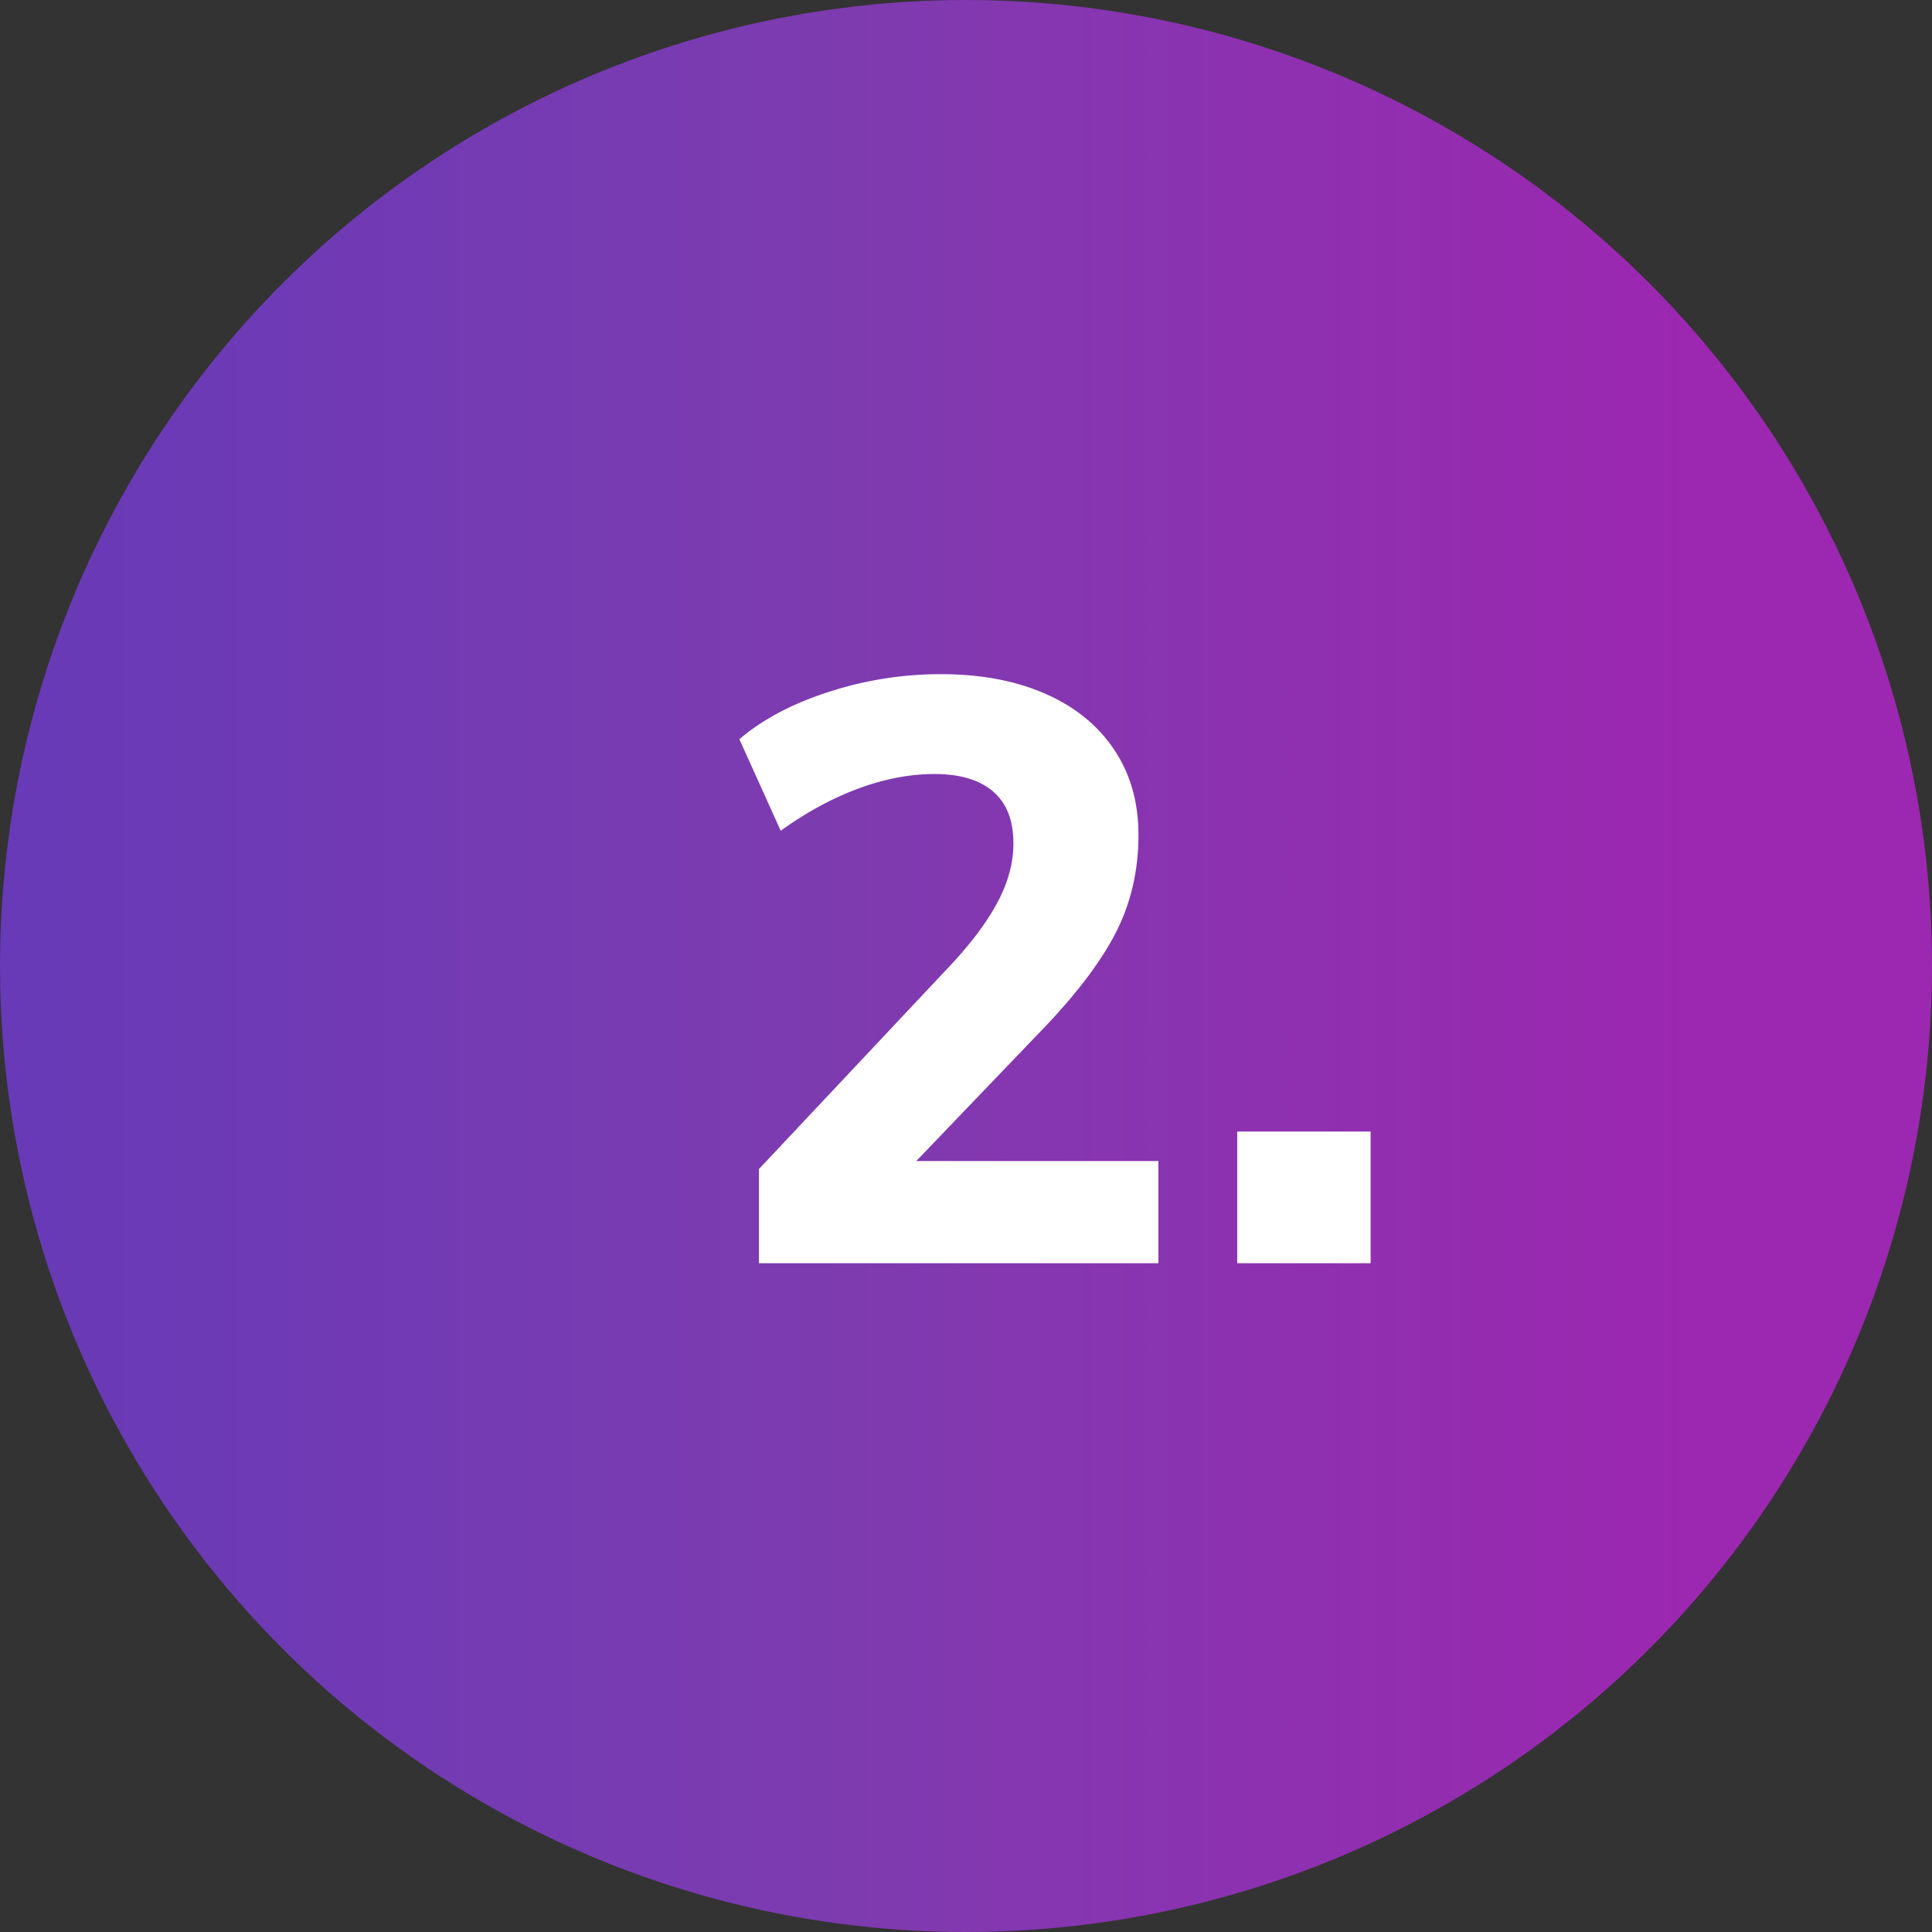
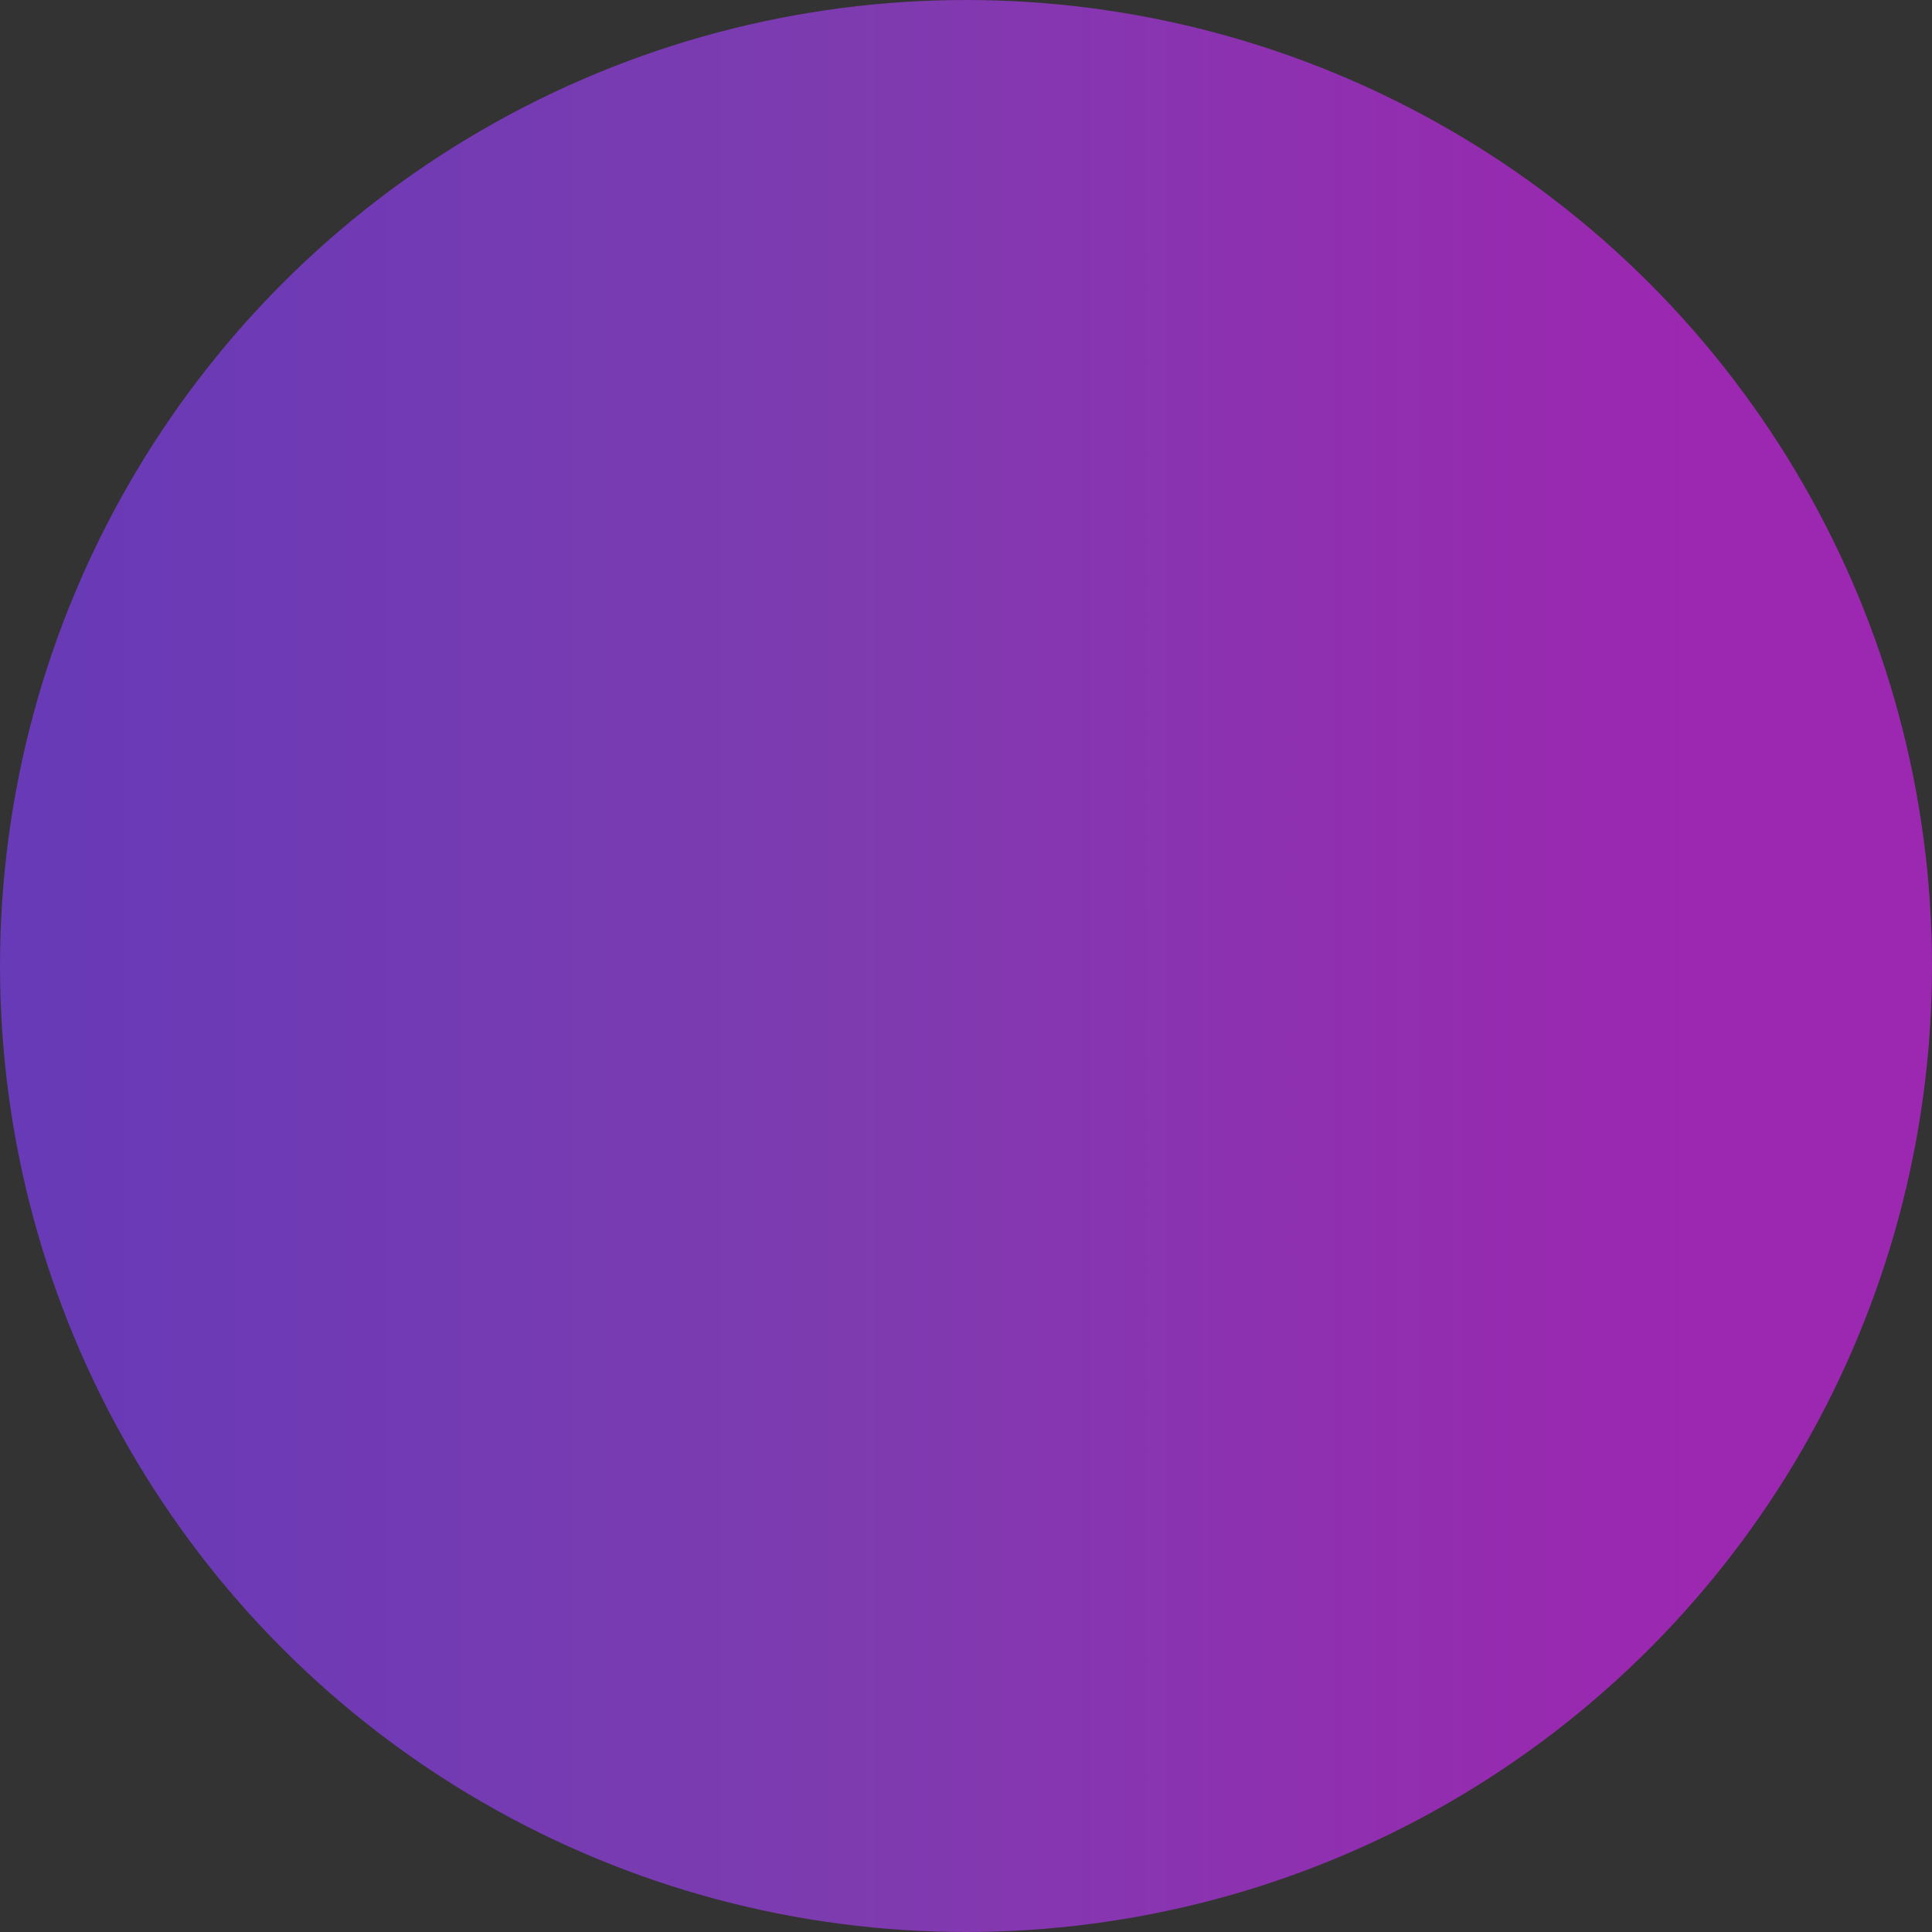
<svg xmlns="http://www.w3.org/2000/svg" width="52" height="52">
  <rect width="100%" height="100%" fill="#333333" stroke="none" />
  <defs>
    <linearGradient id="a" x1="0%" x2="87.221%" y1="50%" y2="50%">
      <stop offset="0%" stop-color="#673AB7" />
      <stop offset="50.614%" stop-color="#7E3BB0" />
      <stop offset="100%" stop-color="#9C27B0" />
    </linearGradient>
  </defs>
  <g fill="none" fill-rule="evenodd">
    <circle cx="26" cy="26" r="26" fill="url(#a)" />
    <g fill="#FFF" fill-rule="nonzero">
-       <path d="M20.426 34v-2.534l5.216-5.549c.548-.595.958-1.154 1.229-1.675.27-.521.405-1.035.405-1.541 0-.619-.182-1.085-.547-1.398-.365-.313-.892-.47-1.58-.47-.66 0-1.341.13-2.044.39-.702.26-1.4.638-2.092 1.137L19.9 19.896c.626-.535 1.432-.961 2.417-1.277a9.76 9.76 0 0 1 3-.474c1.076 0 2.014.175 2.813.525.8.35 1.418.852 1.856 1.504.438.652.656 1.419.656 2.3 0 .915-.186 1.757-.558 2.524-.373.767-1.003 1.622-1.89 2.567l-4.495 4.688-.44-1.003h7.92V34H20.426ZM33.3 30.456h3.59V34H33.3z" />
-     </g>
+       </g>
  </g>
</svg>